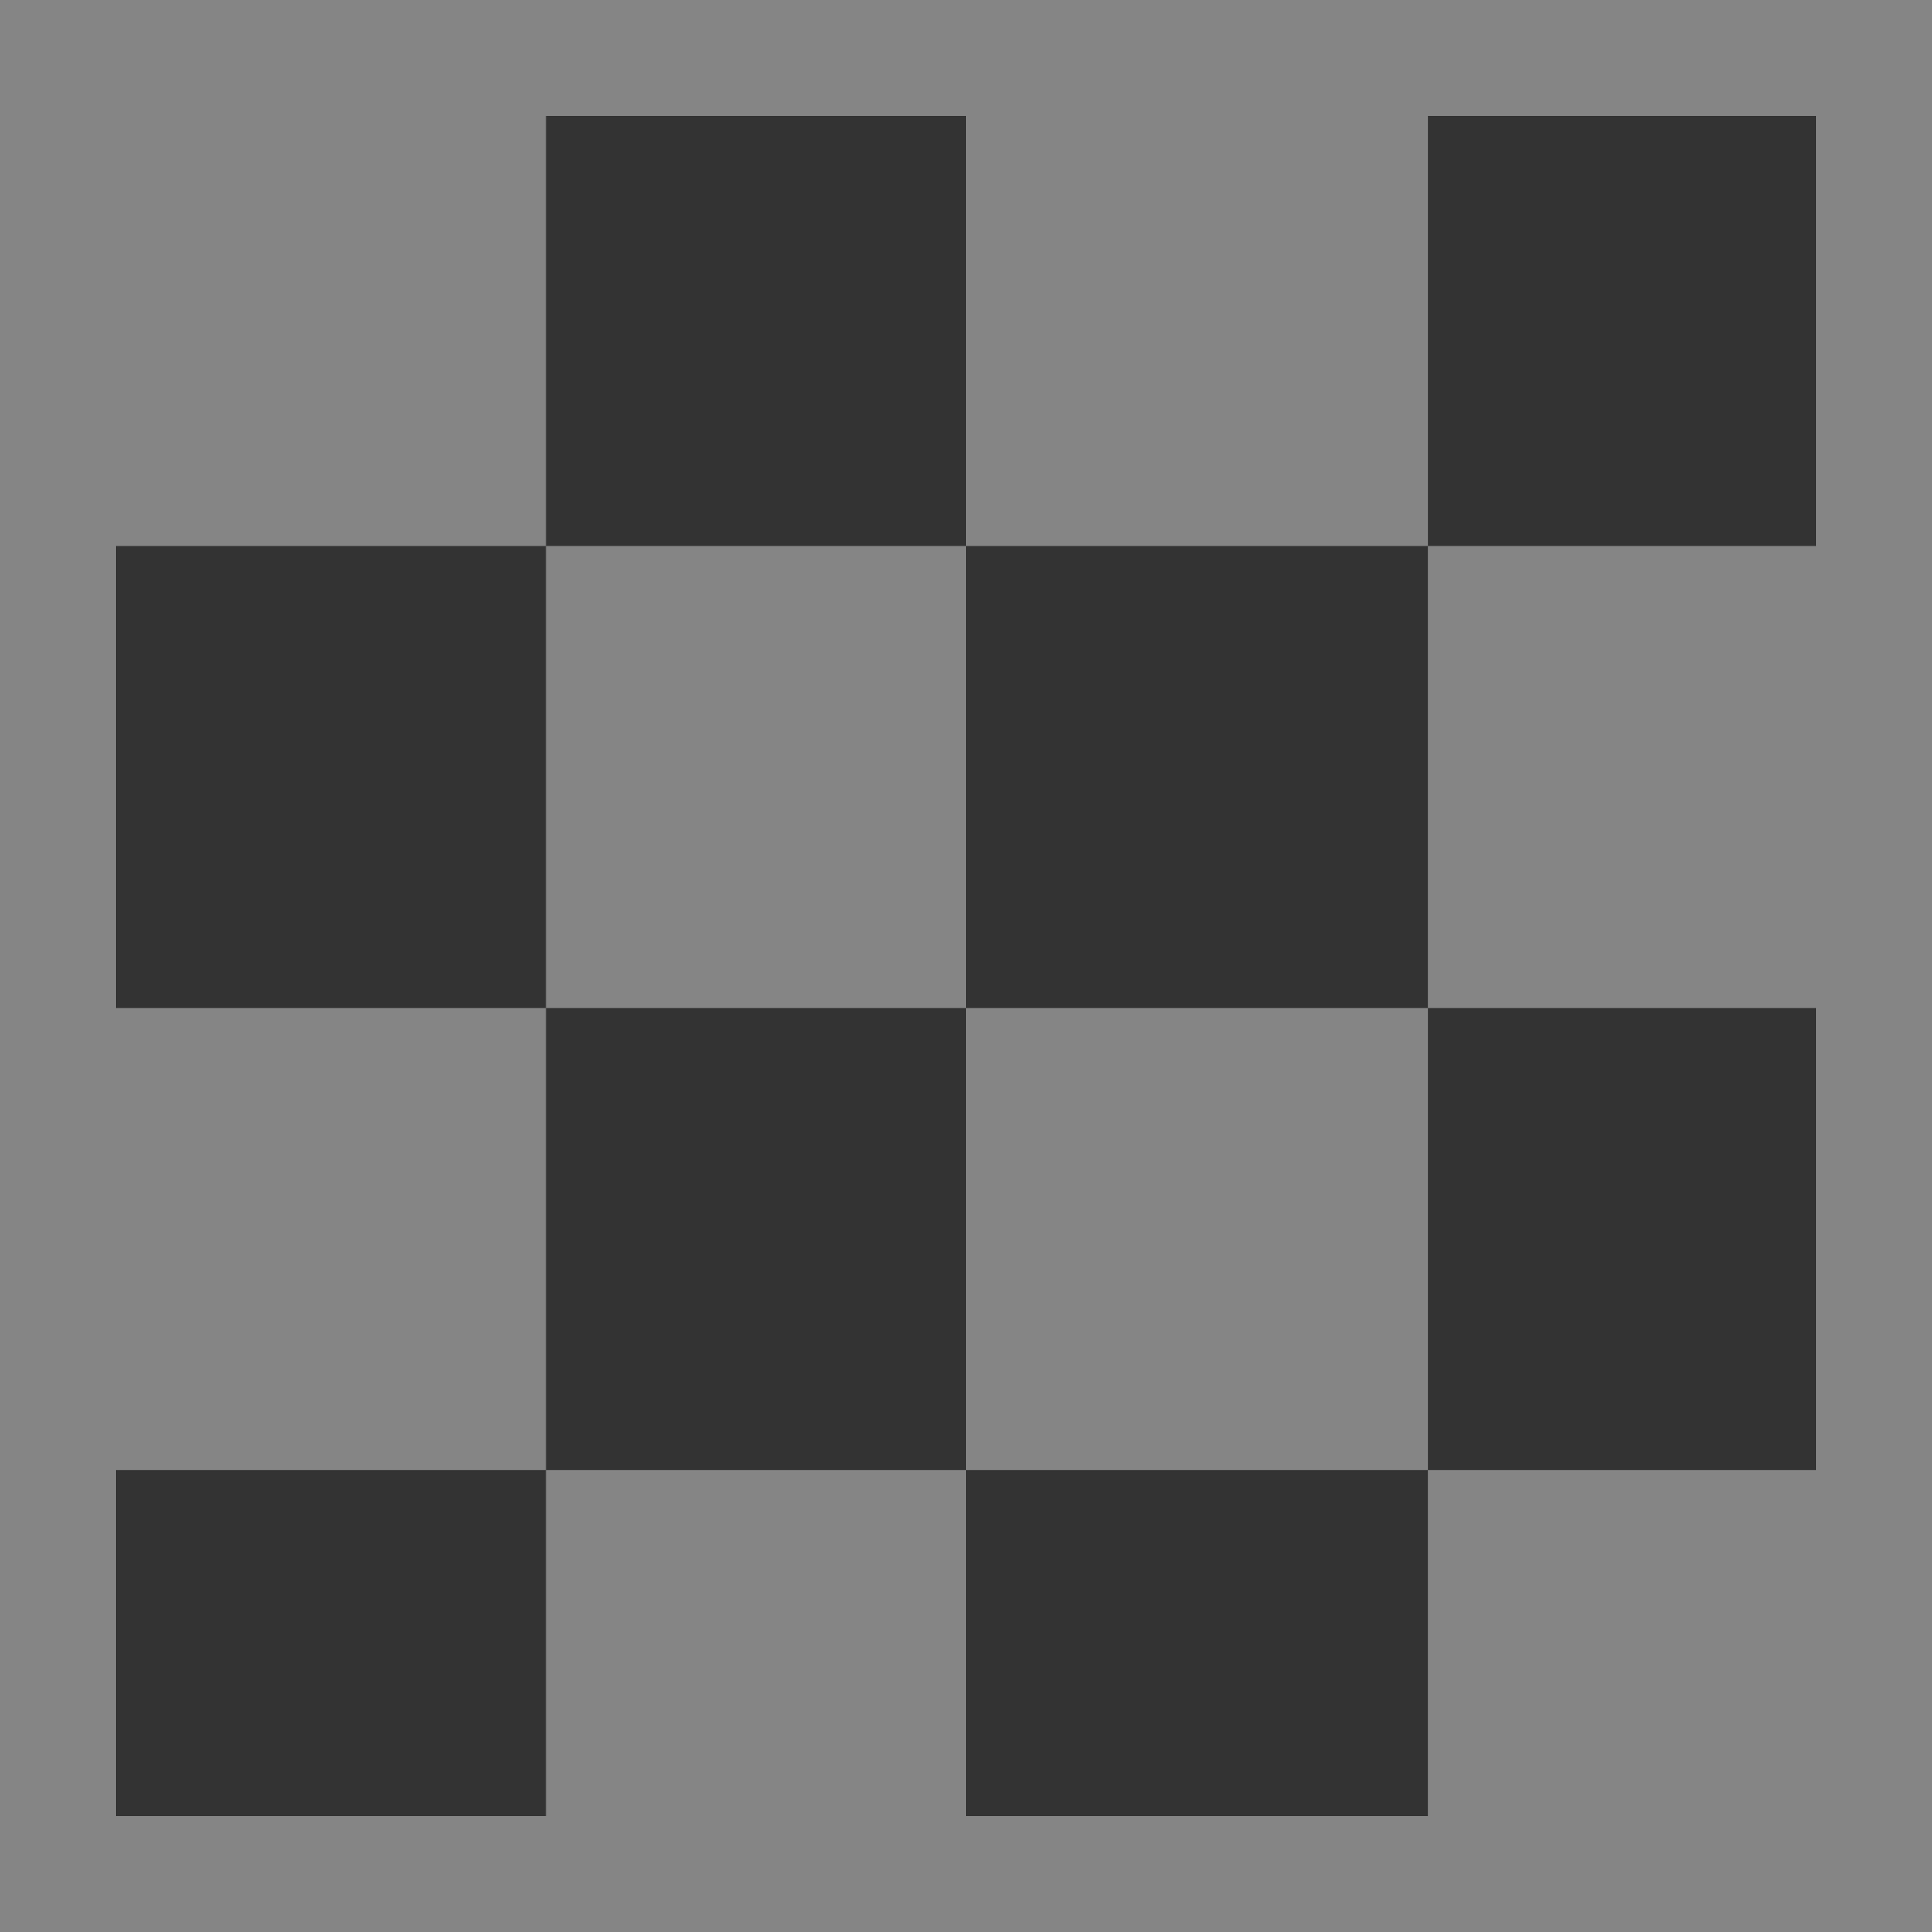
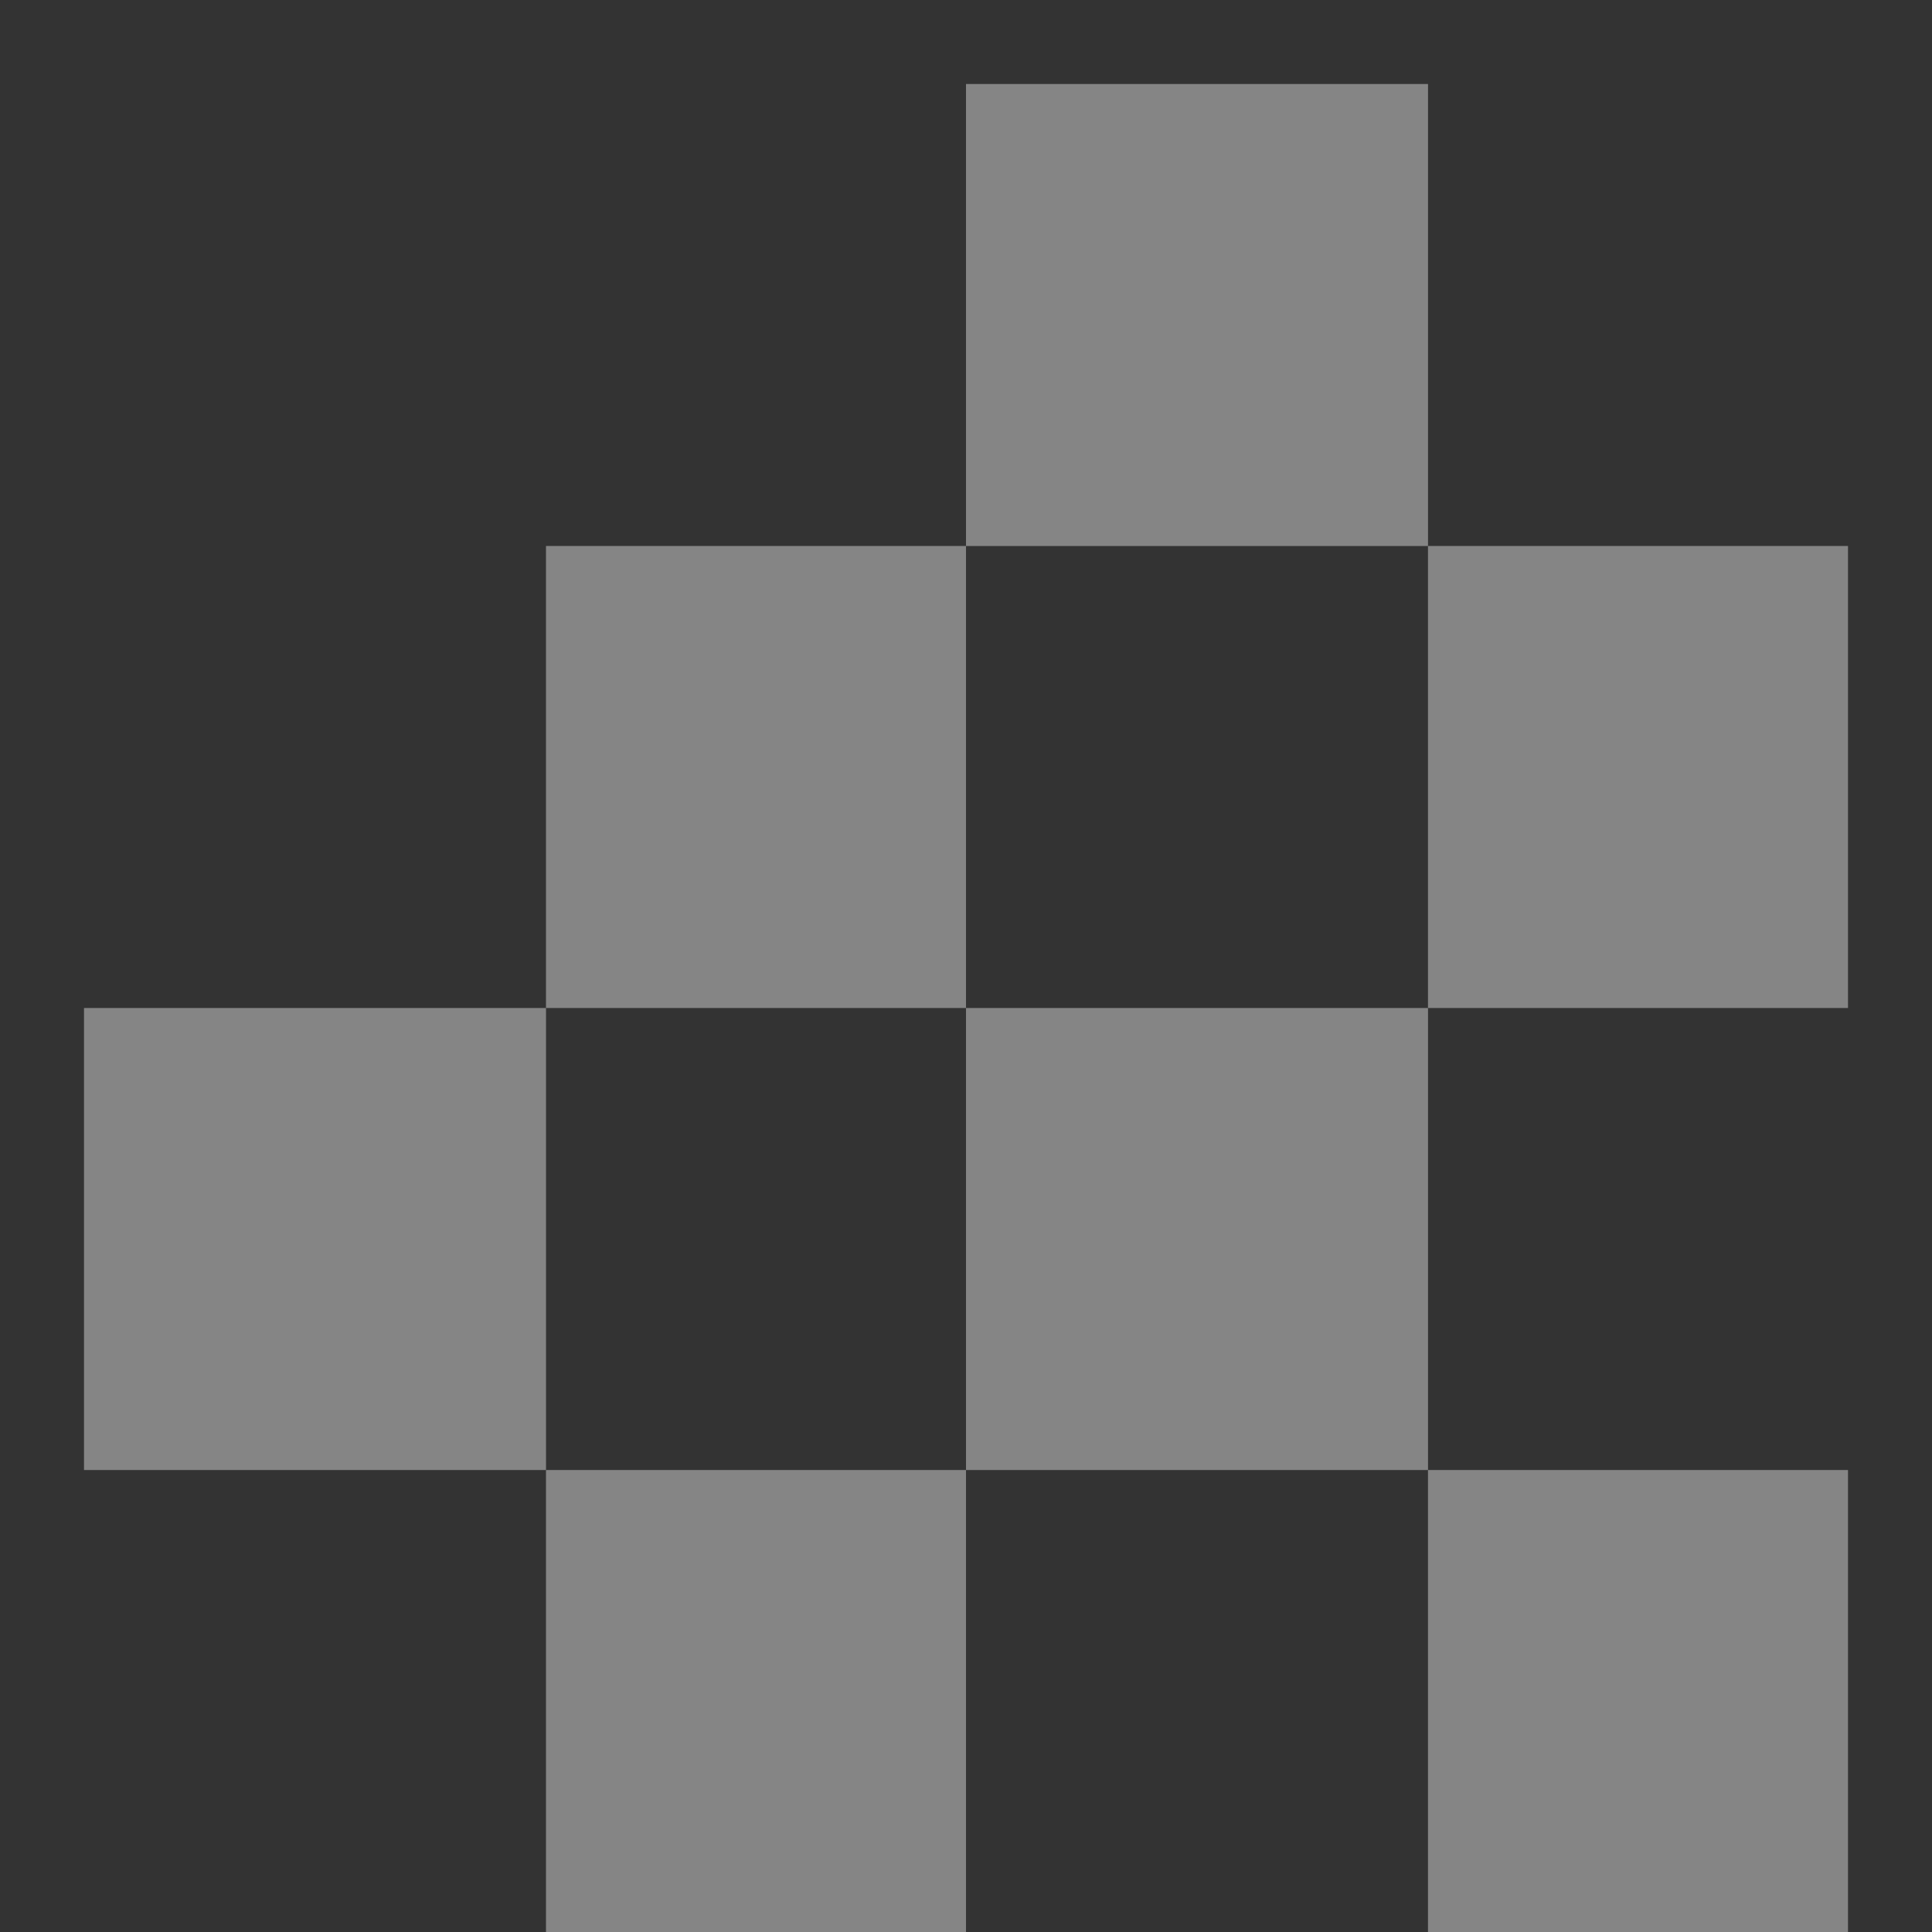
<svg xmlns="http://www.w3.org/2000/svg" width="50" height="50" viewBox="0 0 50 50" fill="none">
  <rect x="0" y="0" width="50" height="50" fill="#333333" stroke="none" />
  <g opacity="0.4">
-     <rect x="1.5" y="1.5" width="47" height="47" stroke="white" stroke-width="3" />
-     <rect x="2.174" y="2.174" width="11.957" height="11.957" fill="white" />
    <rect x="2.174" y="26.087" width="11.957" height="11.957" fill="white" />
    <rect x="14.13" y="14.13" width="10.87" height="11.957" fill="white" />
    <rect x="14.13" y="38.044" width="10.87" height="11.957" fill="white" />
    <rect x="25" y="2.174" width="11.957" height="11.957" fill="white" />
    <rect x="25" y="26.087" width="11.957" height="11.957" fill="white" />
    <rect x="36.956" y="14.13" width="10.87" height="11.957" fill="white" />
    <rect x="36.956" y="38.044" width="10.87" height="11.957" fill="white" />
  </g>
</svg>